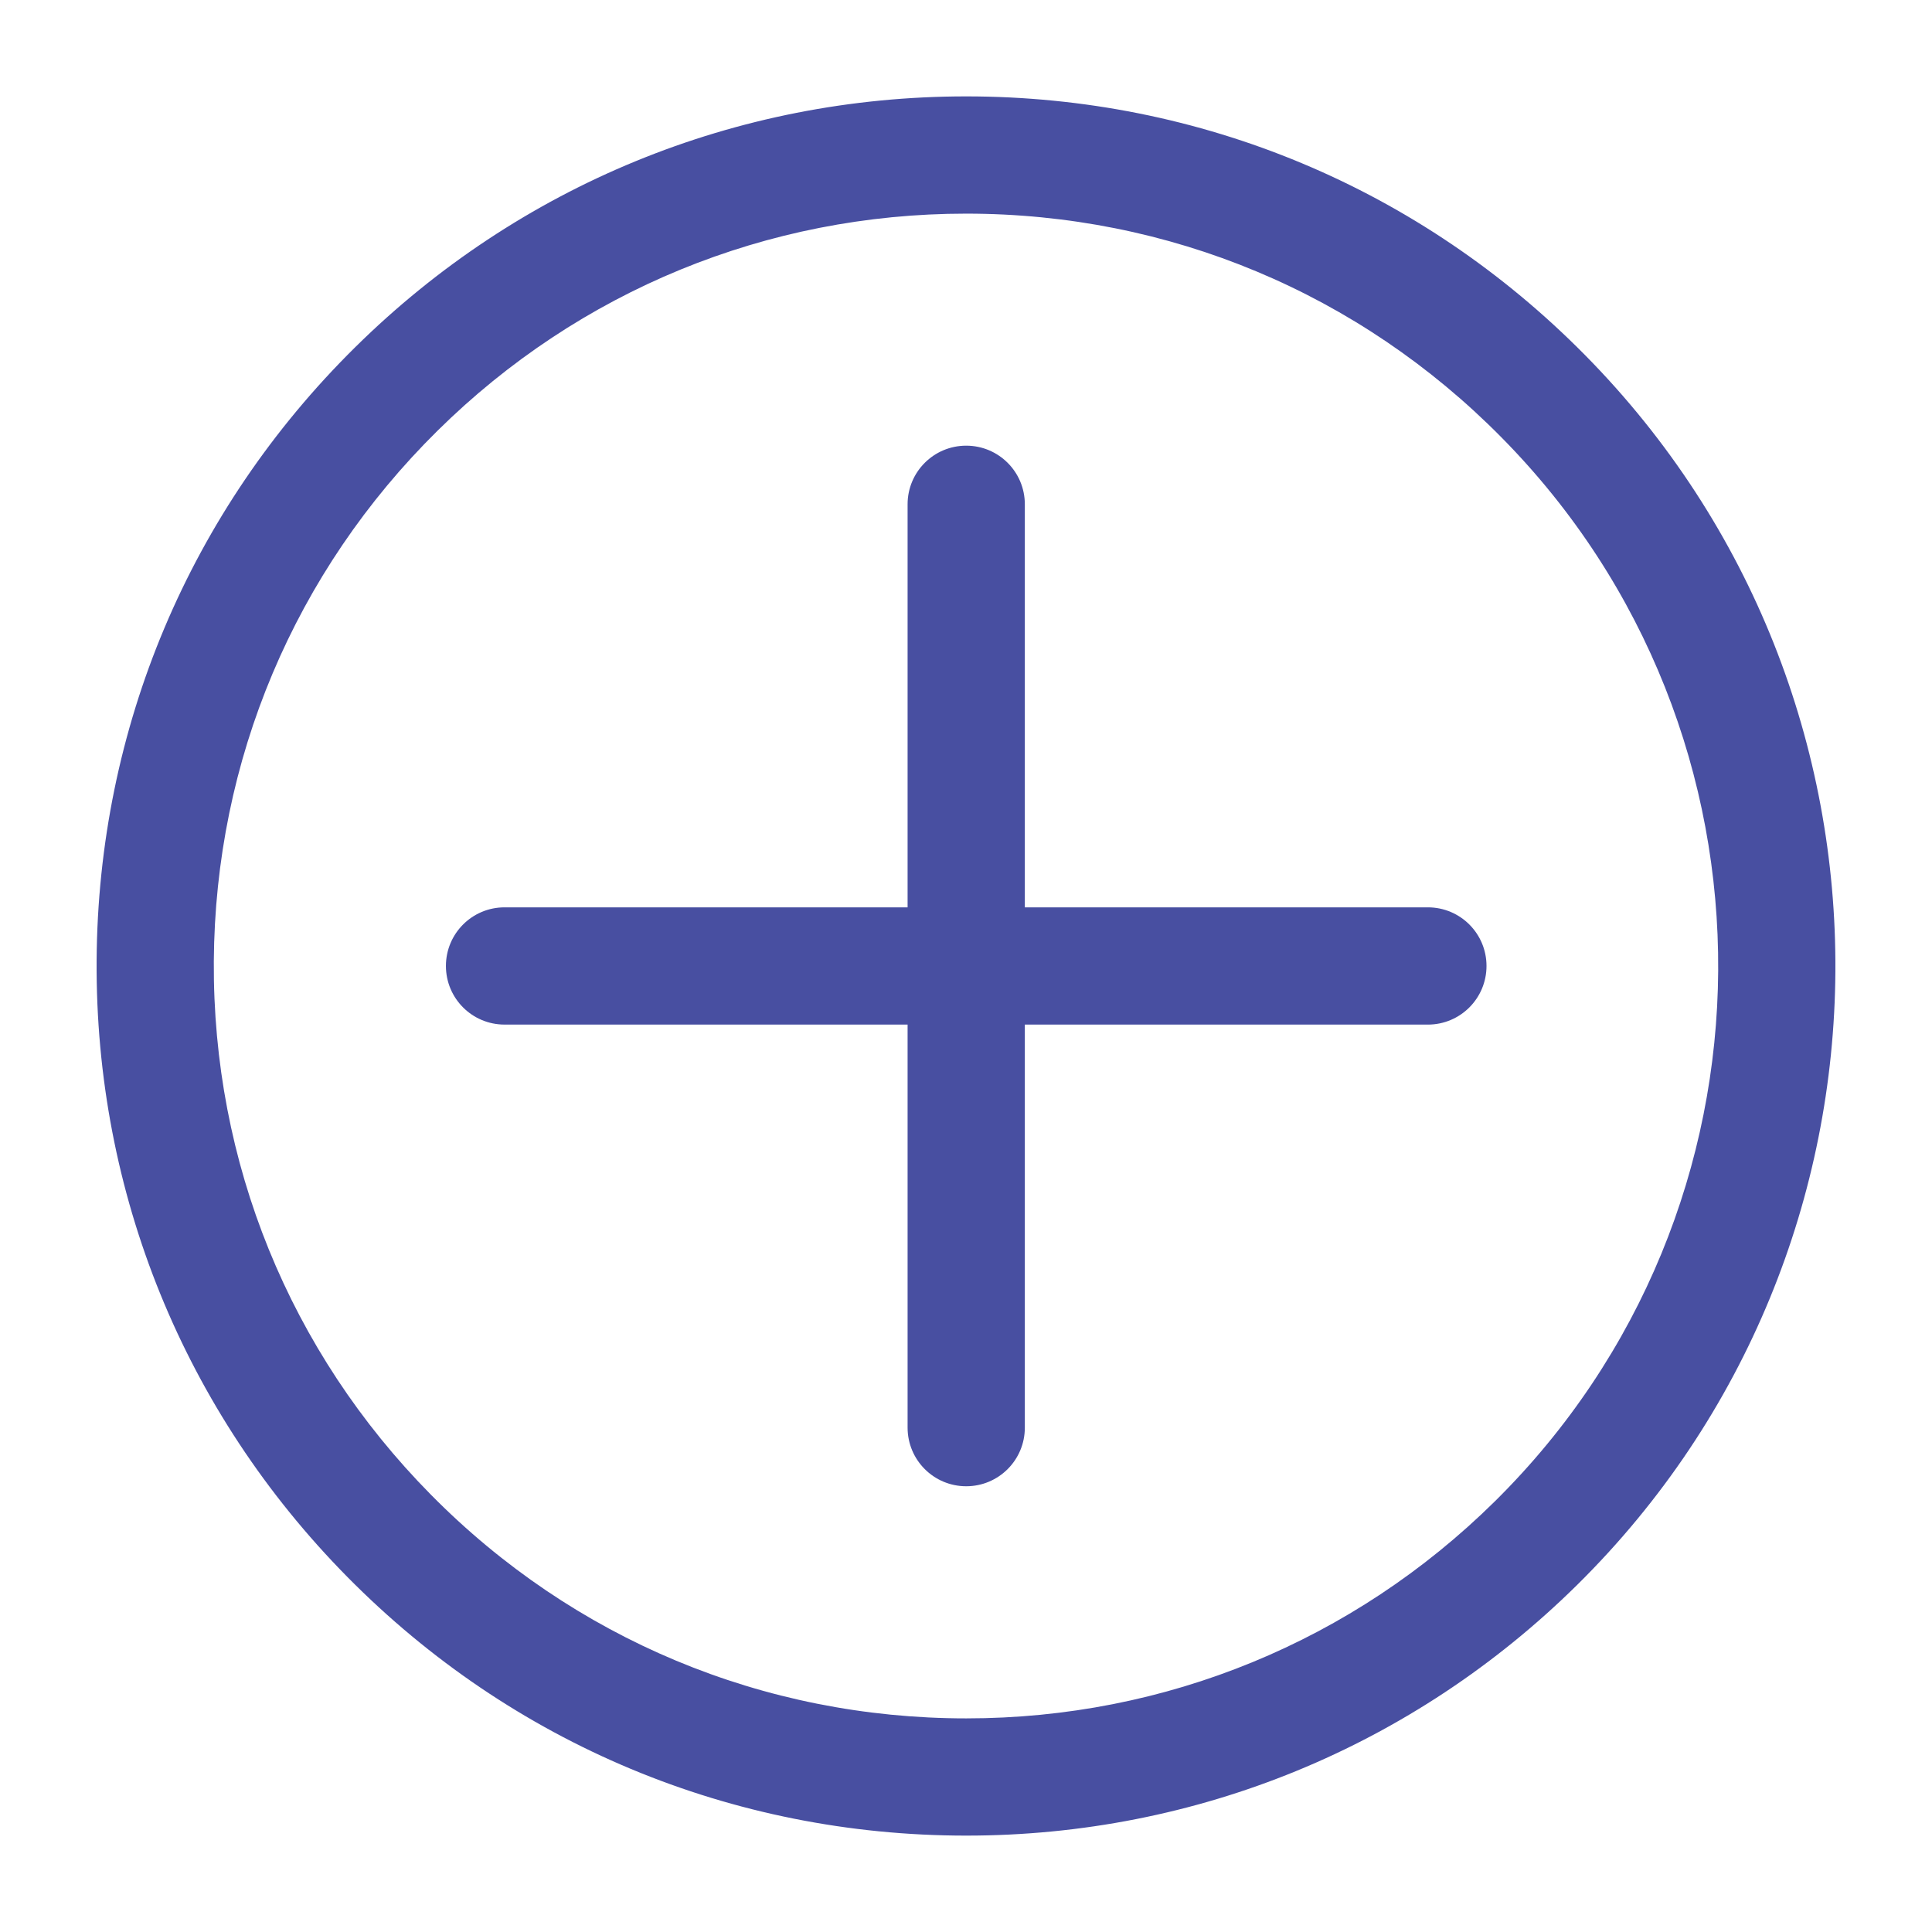
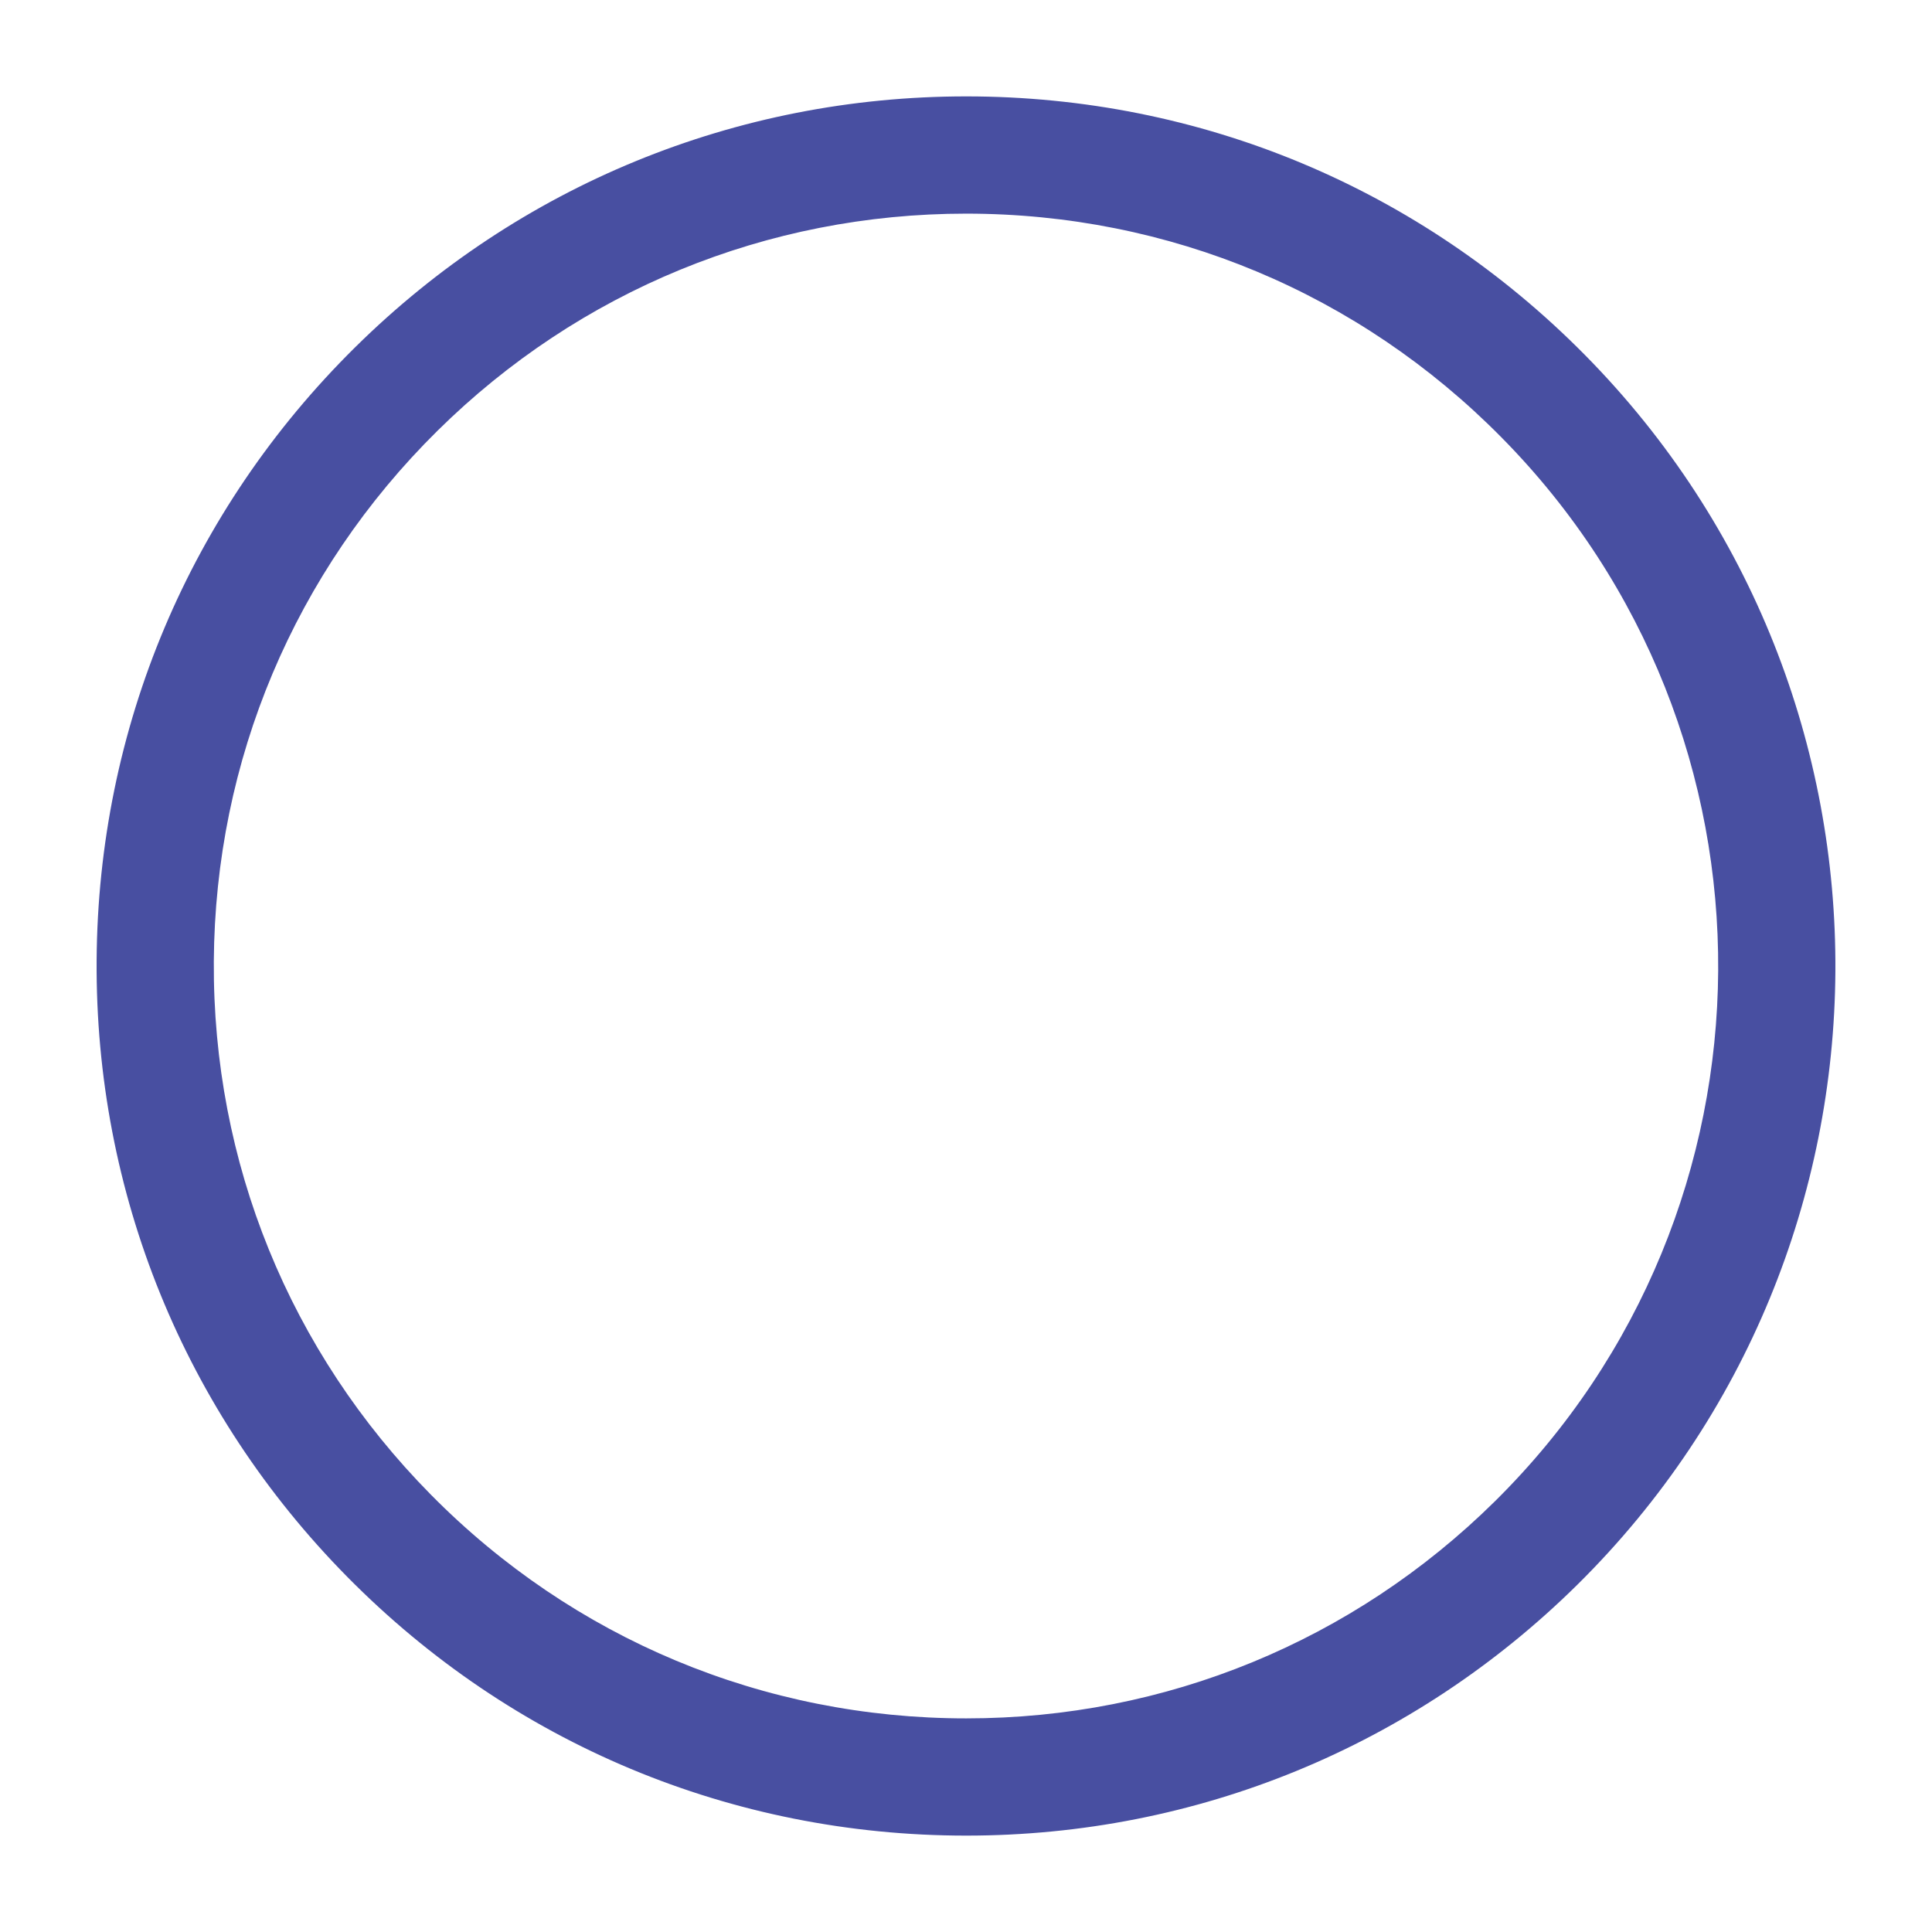
<svg xmlns="http://www.w3.org/2000/svg" version="1.1" x="0px" y="0px" viewBox="0 0 100 100" enable-background="new 0 0 100 100" xml:space="preserve" aria-hidden="true" width="100px" height="100px" style="fill:url(#CerosGradient_id56420e457);">
  <defs>
    <linearGradient class="cerosgradient" data-cerosgradient="true" id="CerosGradient_id56420e457" gradientUnits="userSpaceOnUse" x1="50%" y1="100%" x2="50%" y2="0%">
      <stop offset="0%" stop-color="#484FA1" />
      <stop offset="100%" stop-color="#484FA1" />
    </linearGradient>
    <linearGradient />
  </defs>
  <g>
    <path d="M82.039,18.377C73.516,9.745,62.14,4.989,50.008,4.989c-11.913,0-23.144,4.611-31.622,12.982   C9.828,26.419,5.075,37.692,5.001,49.714C4.924,61.736,9.535,73.068,17.98,81.623c8.525,8.635,19.902,13.388,32.034,13.388   c11.913,0,23.144-4.611,31.625-12.982C99.297,64.587,99.475,36.032,82.039,18.377z M77.374,77.709   c-7.337,7.245-17.054,11.234-27.36,11.234c-10.496,0-20.34-4.113-27.713-11.581C14.99,69.96,11.002,60.154,11.067,49.753   c0.068-10.401,4.181-20.154,11.581-27.461c7.337-7.245,17.054-11.234,27.36-11.234c10.496,0,20.337,4.113,27.71,11.584   C92.807,37.917,92.65,62.619,77.374,77.709z" style="fill:url(#CerosGradient_id56420e457);" />
-     <path d="M73.907,46.964H53.045V26.102c0-1.677-1.357-3.034-3.034-3.034c-1.677,0-3.034,1.357-3.034,3.034v20.862H26.115   c-1.677,0-3.034,1.357-3.034,3.034c0,1.677,1.357,3.034,3.034,3.034h20.862v20.862c0,1.677,1.357,3.034,3.034,3.034   c1.677,0,3.034-1.357,3.034-3.034V53.033h20.862c1.677,0,3.034-1.357,3.034-3.034C76.942,48.321,75.584,46.964,73.907,46.964z" style="fill:url(#CerosGradient_id56420e457);" />
  </g>
</svg>